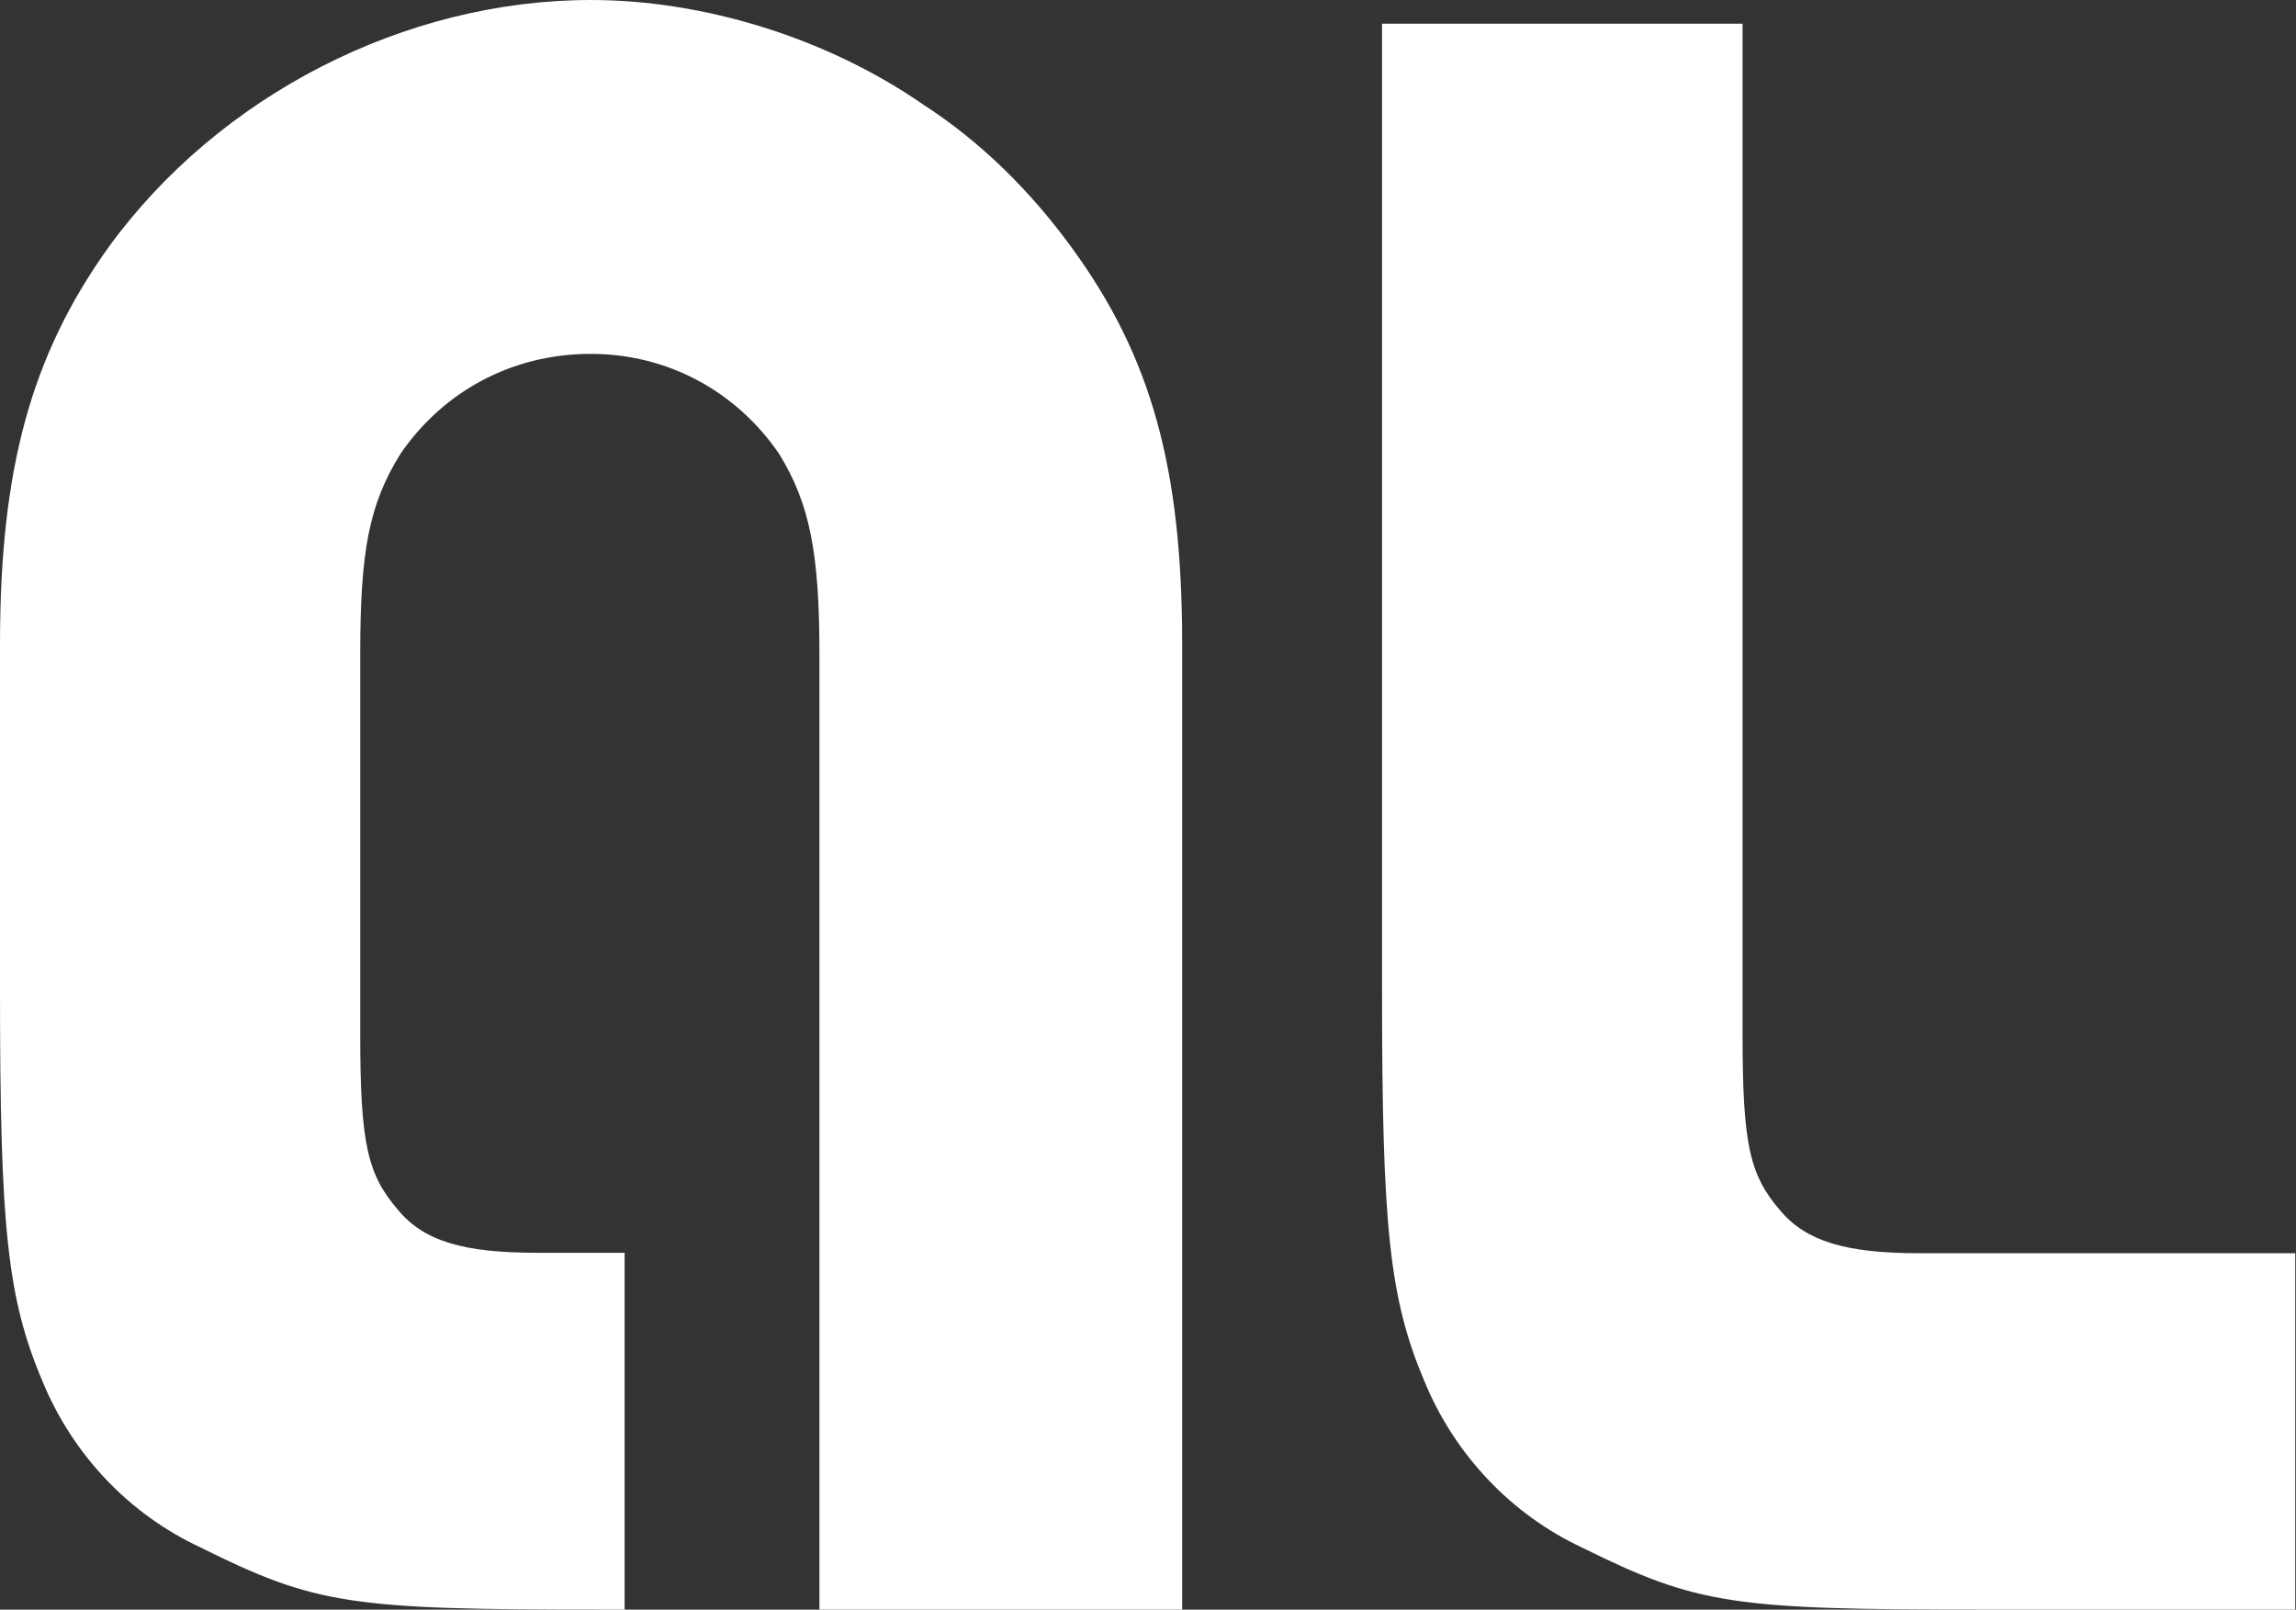
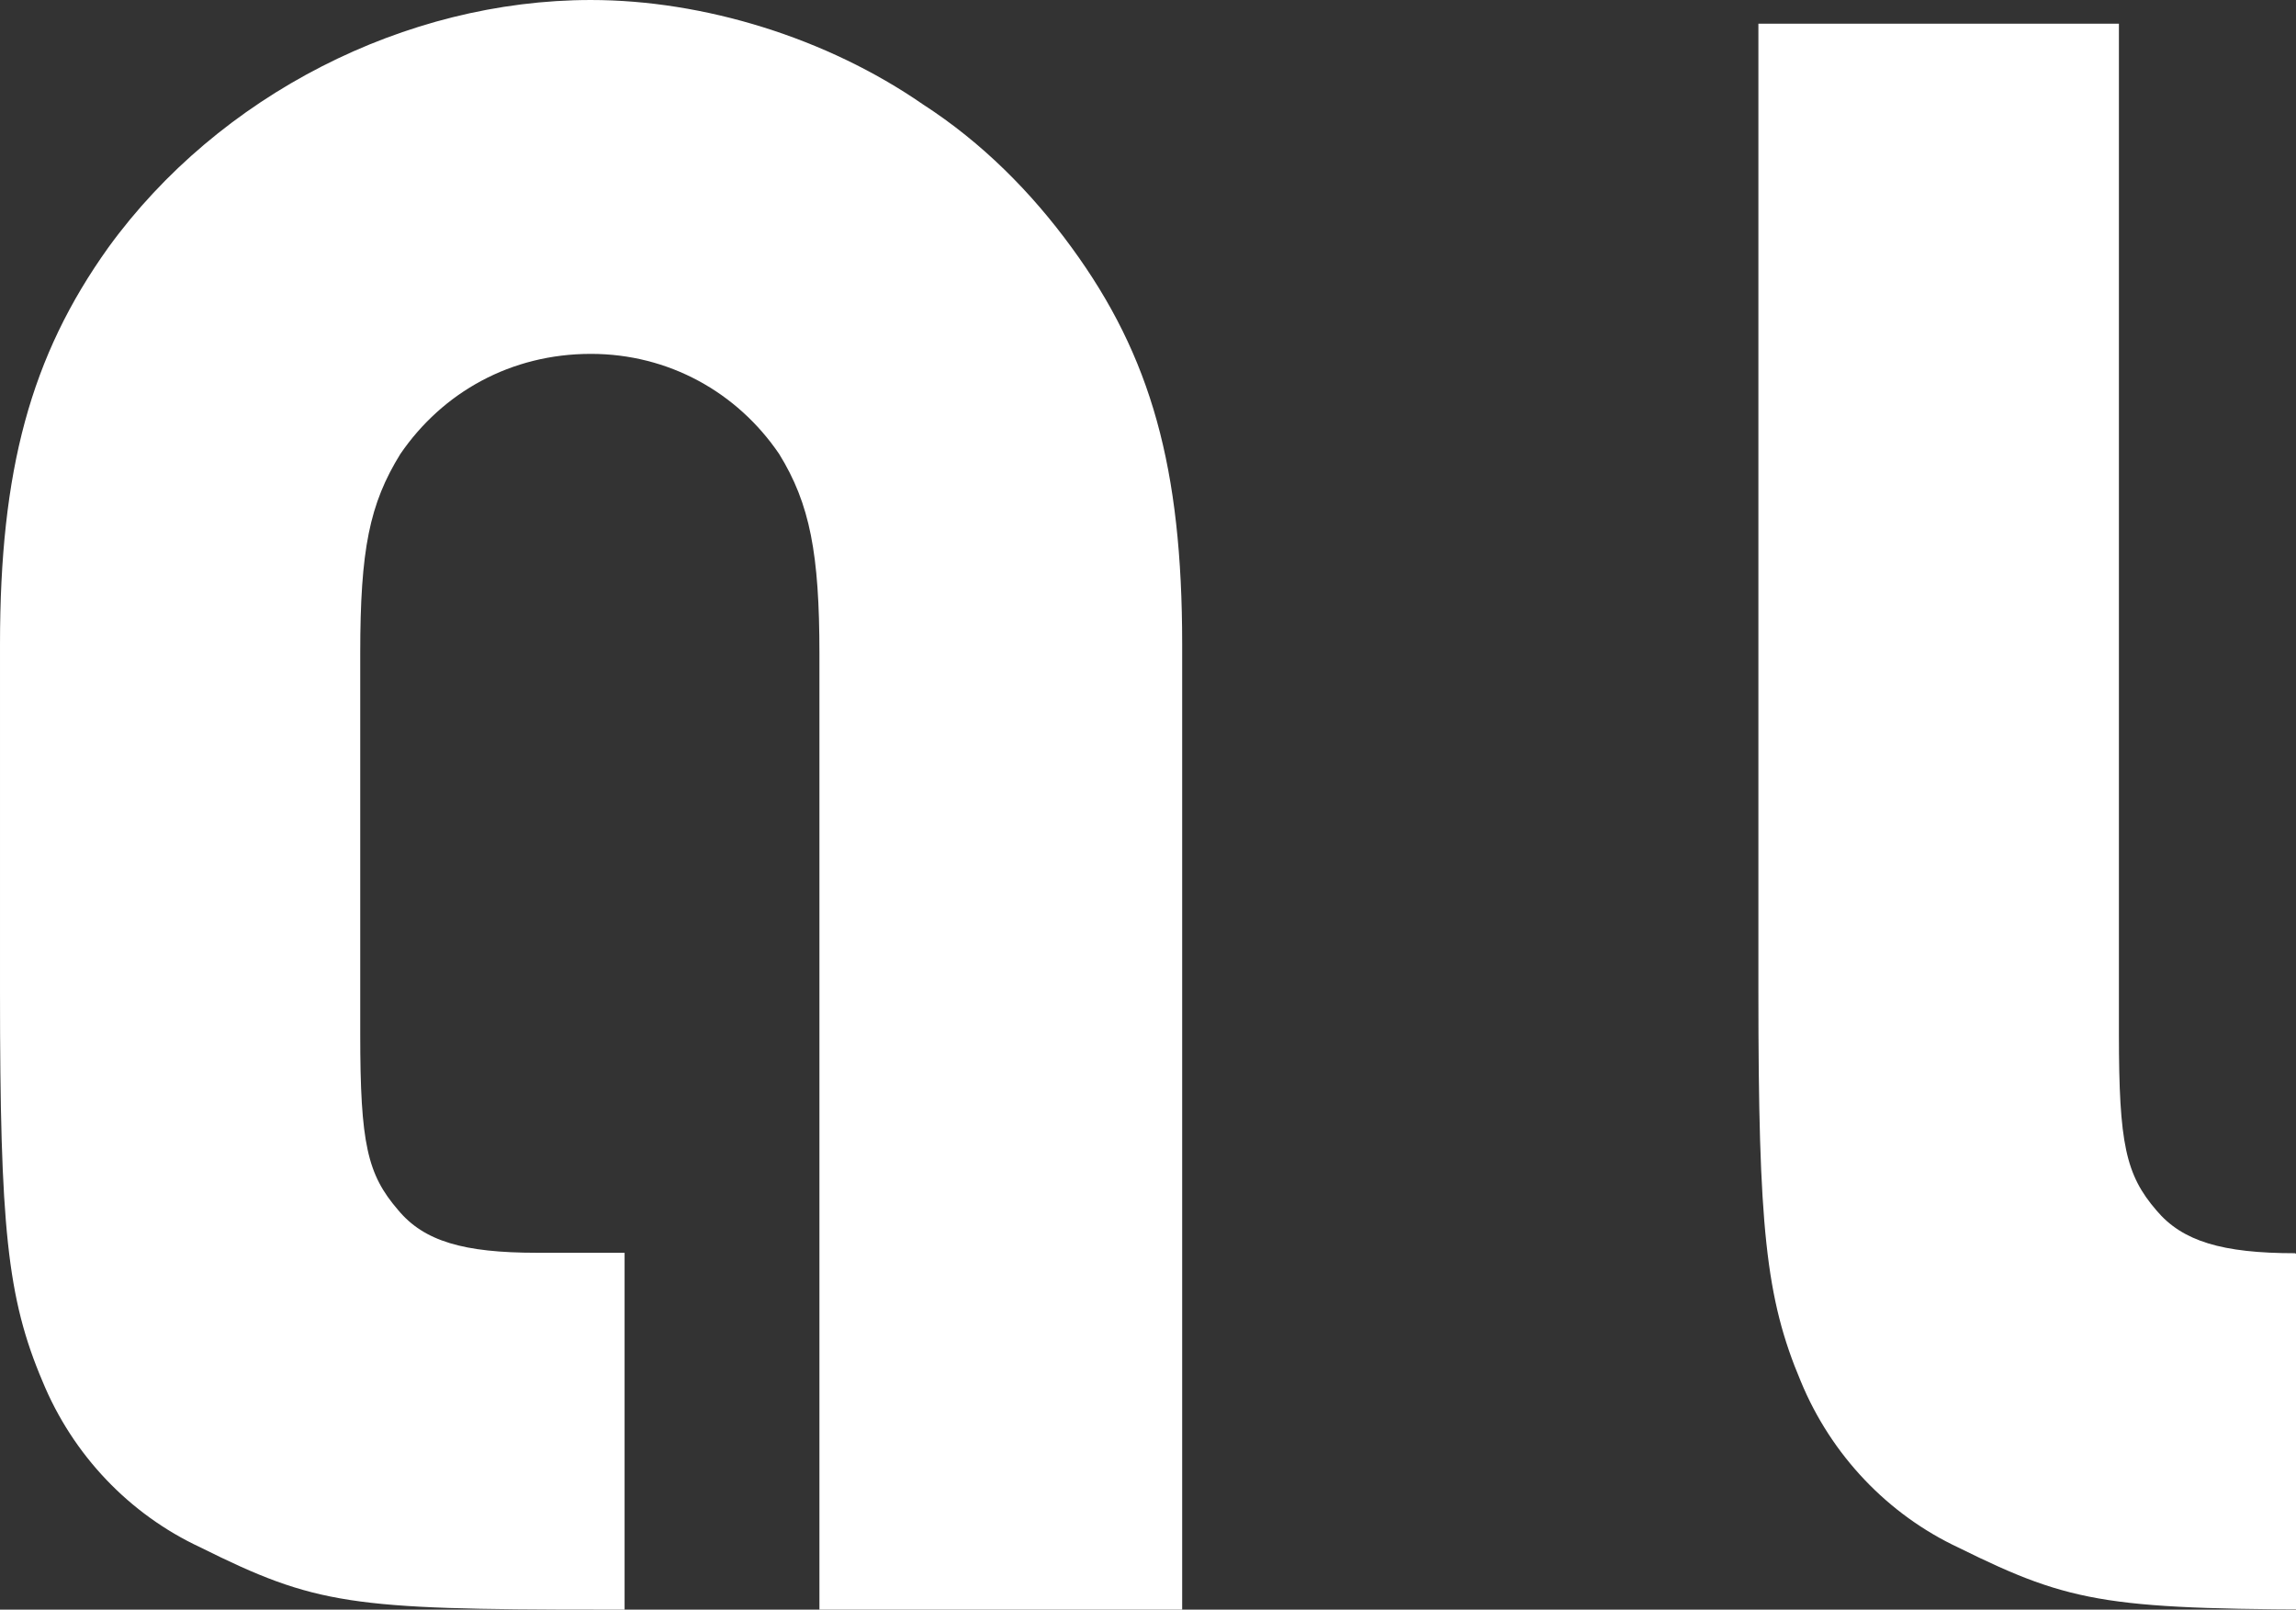
<svg xmlns="http://www.w3.org/2000/svg" version="1.2" viewBox="0 0 1552 1088" width="1552" height="1088">
  <rect x="0" y="0" width="1552" height="1088" fill="#333333" stroke="none" />
  <title>ATRLJ-B</title>
  <style>
		.s0 { fill: #ffffff } 
	</style>
-   <path id="path1" fill-rule="evenodd" class="s0" d="m1551.5 847.1h-254.4c-49.4 0-76.3-8.1-93.8-28.9-20.8-24.1-25.4-45.2-25.4-119v-683.2h-243.7v654.3c0 159 4.9 207.2 28.7 263.5 20.5 49.7 58.8 90 106.8 112.4 77.8 38.5 101.7 41.8 270.3 41.8h211.5zm-827.2-679.9c-27.2-37.3-60.4-70.8-100.5-96.7-64.9-44.9-148.1-70.5-224.4-70.5-125.5 0-251.3 64.2-326.1 167.2-52.8 73.8-73.3 150.9-73.3 268.3v234.6c0 159 4.8 207.2 28.7 263.5 20.5 49.9 58.8 90 106.7 112.3 77.9 38.8 101.7 42.1 270.4 42.1h16.4v-241.2h-59.3c-49.5 0-76.3-7.8-93.8-28.9-20.8-24.1-25.6-44.9-25.6-118.9v-257.2c0-70.5 6.3-101.2 27.1-134.9 28.6-41.8 74.8-67.7 128.8-67.7 52.5 0 98.9 25.9 127.3 67.7 20.8 33.7 27.2 67.5 27.2 134.9v646.2h245.2v-652.5c0-119-20.8-194.5-74.8-268.3z" />
+   <path id="path1" fill-rule="evenodd" class="s0" d="m1551.5 847.1c-49.4 0-76.3-8.1-93.8-28.9-20.8-24.1-25.4-45.2-25.4-119v-683.2h-243.7v654.3c0 159 4.9 207.2 28.7 263.5 20.5 49.7 58.8 90 106.8 112.4 77.8 38.5 101.7 41.8 270.3 41.8h211.5zm-827.2-679.9c-27.2-37.3-60.4-70.8-100.5-96.7-64.9-44.9-148.1-70.5-224.4-70.5-125.5 0-251.3 64.2-326.1 167.2-52.8 73.8-73.3 150.9-73.3 268.3v234.6c0 159 4.8 207.2 28.7 263.5 20.5 49.9 58.8 90 106.7 112.3 77.9 38.8 101.7 42.1 270.4 42.1h16.4v-241.2h-59.3c-49.5 0-76.3-7.8-93.8-28.9-20.8-24.1-25.6-44.9-25.6-118.9v-257.2c0-70.5 6.3-101.2 27.1-134.9 28.6-41.8 74.8-67.7 128.8-67.7 52.5 0 98.9 25.9 127.3 67.7 20.8 33.7 27.2 67.5 27.2 134.9v646.2h245.2v-652.5c0-119-20.8-194.5-74.8-268.3z" />
</svg>